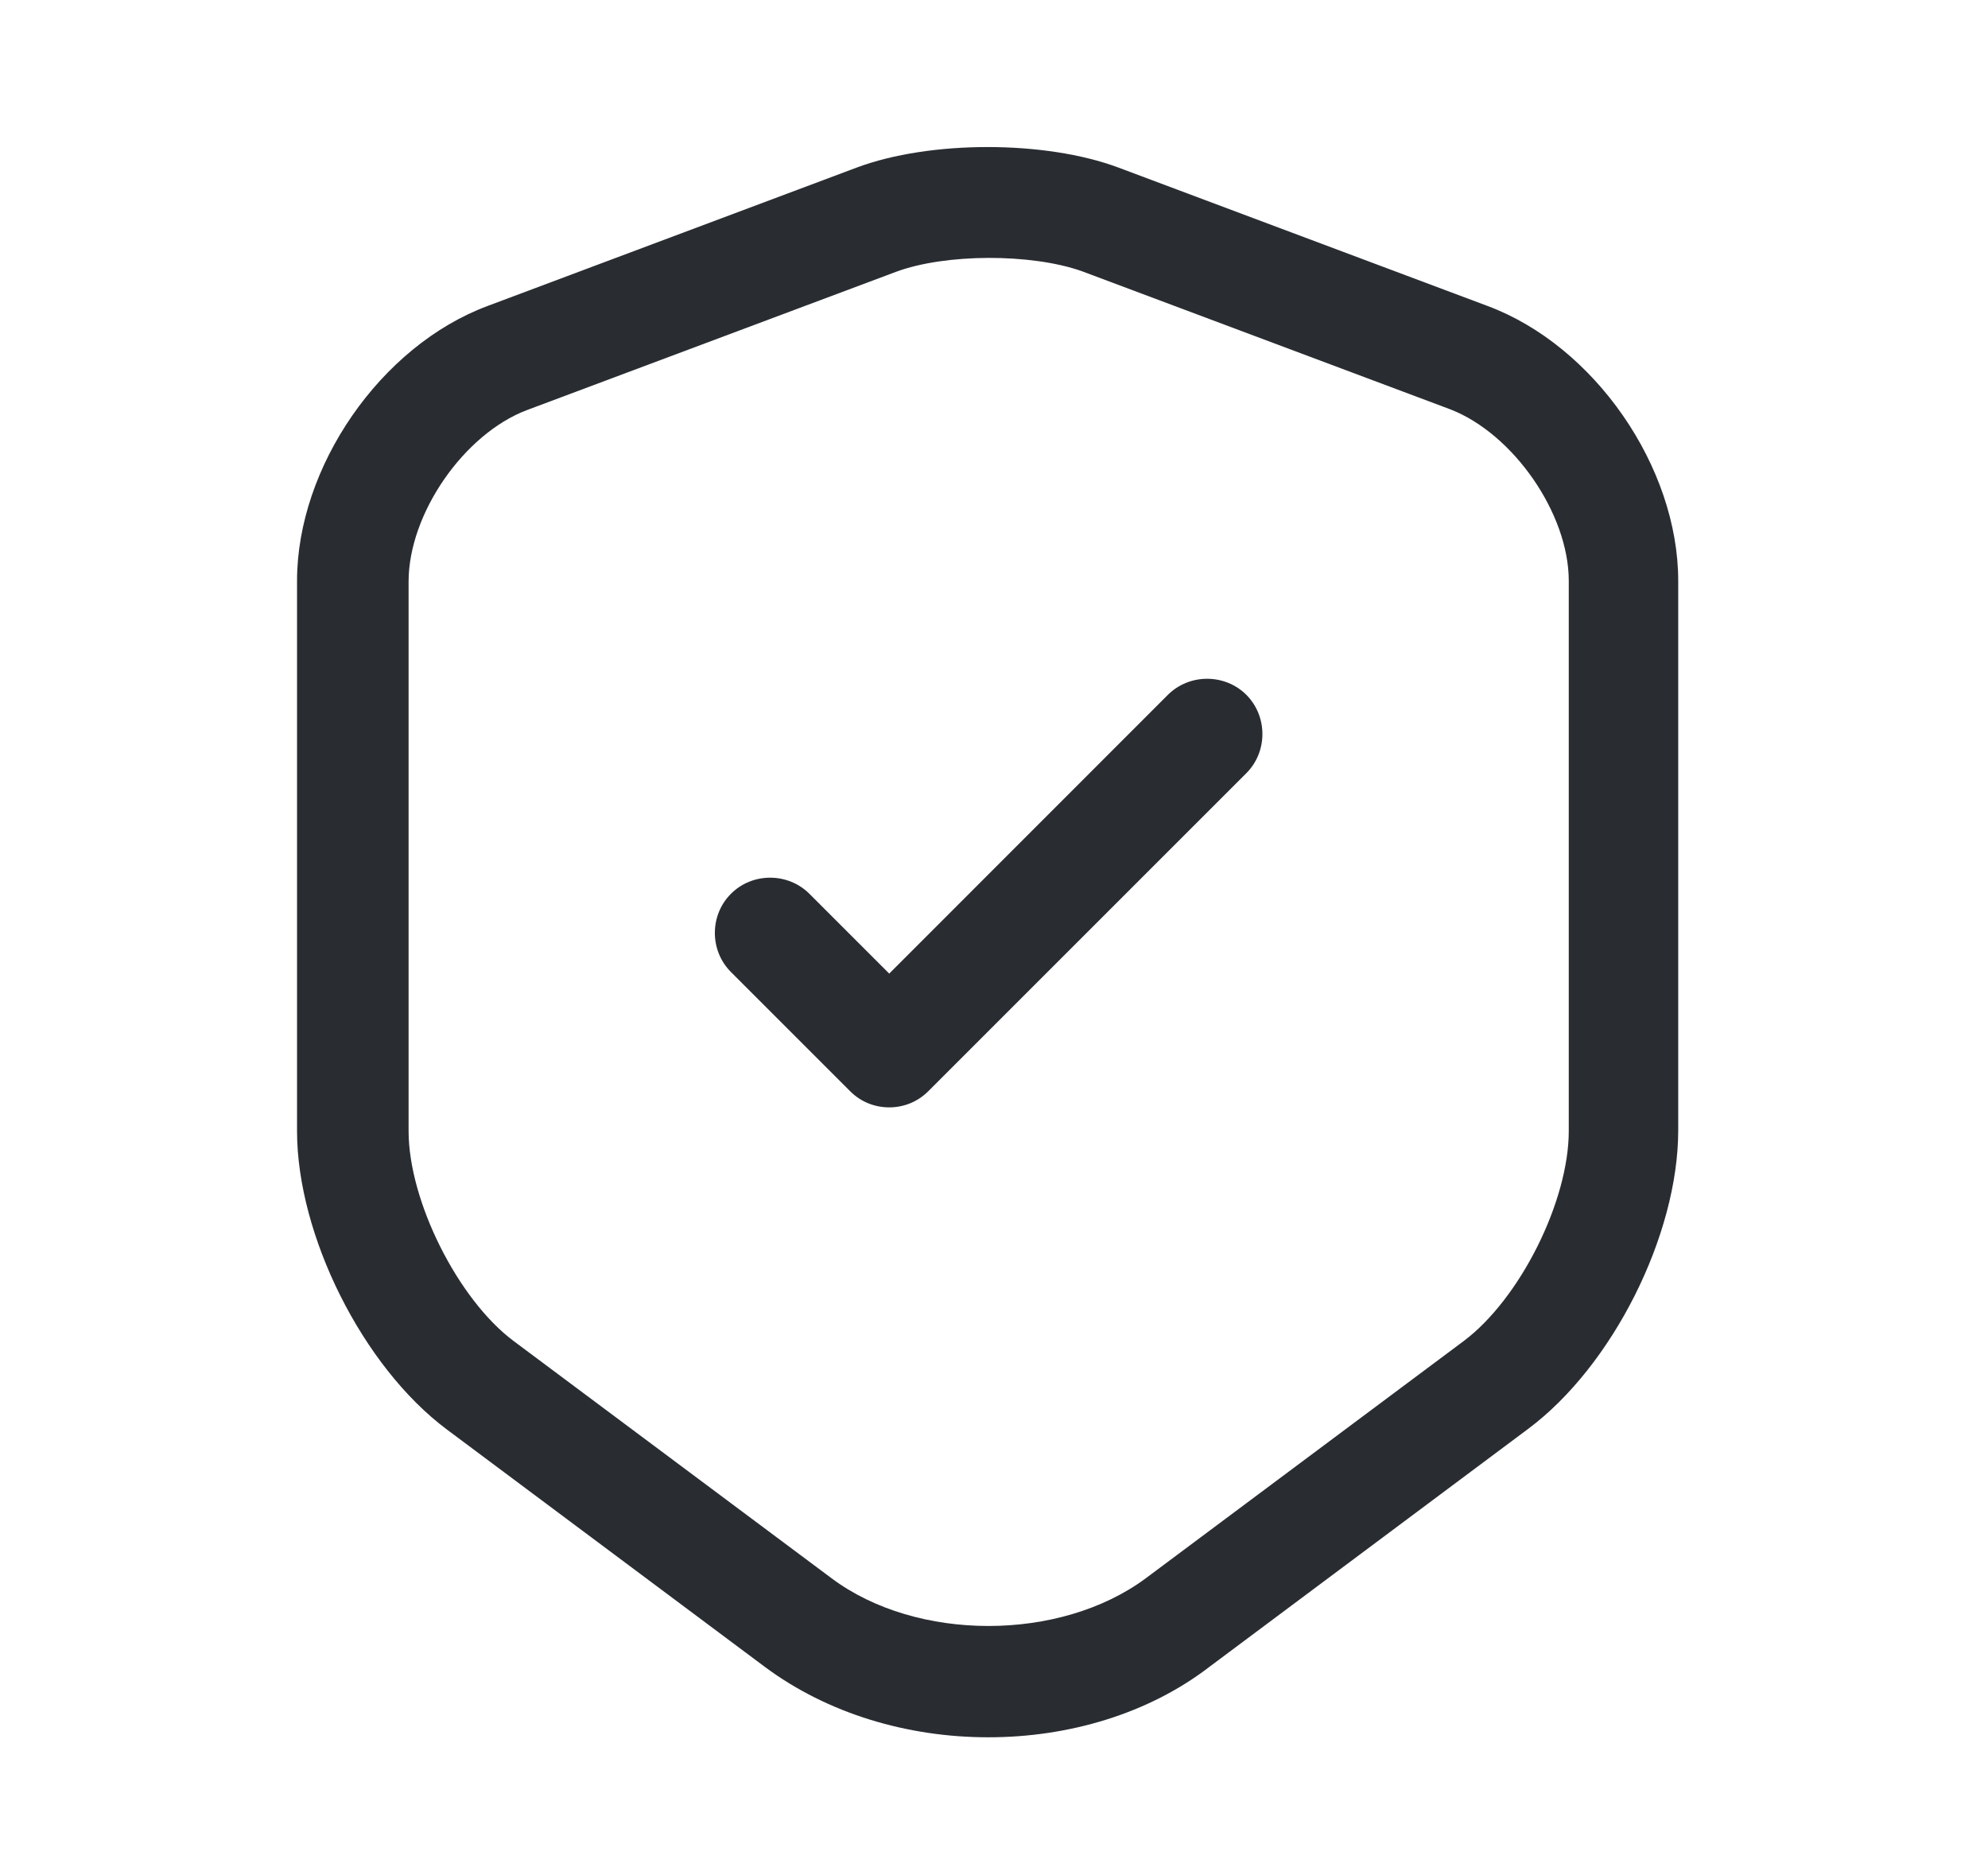
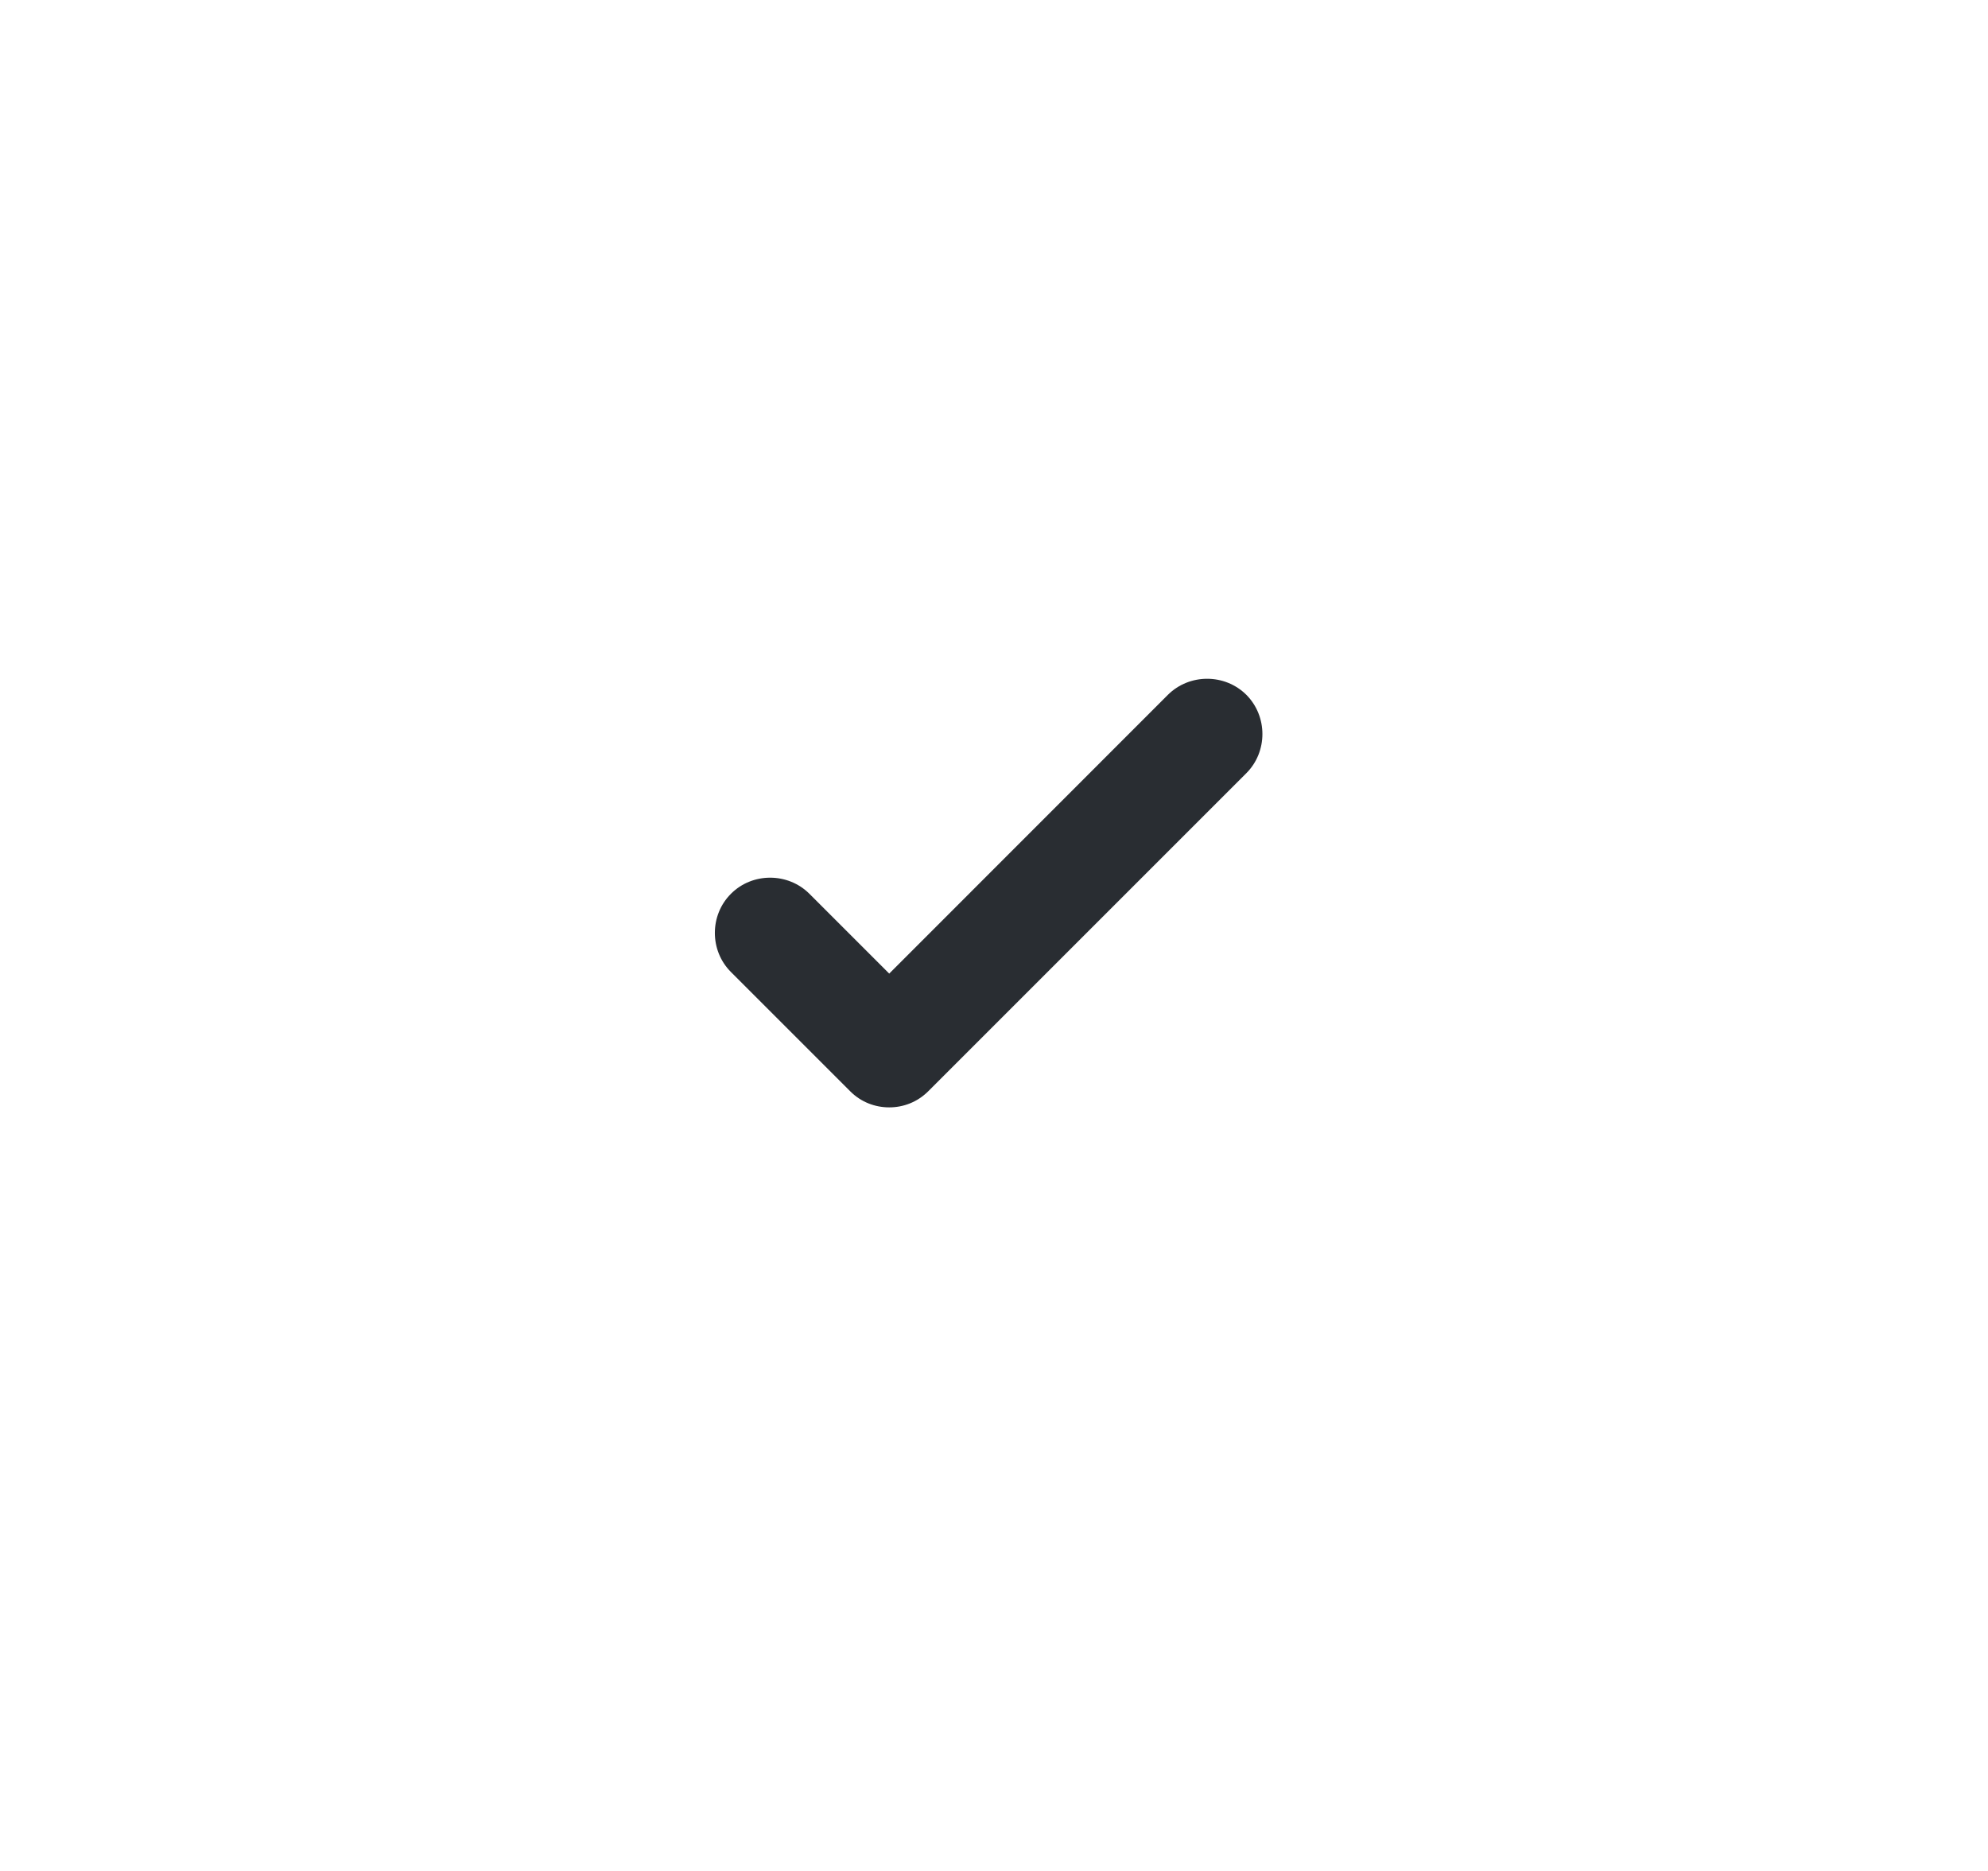
<svg xmlns="http://www.w3.org/2000/svg" width="17" height="16" viewBox="0 0 17 16" fill="none">
-   <path d="M8.451 14.857C7.762 14.857 7.079 14.655 6.542 14.256L3.823 12.226C3.102 11.689 2.54 10.564 2.54 9.672V4.968C2.54 3.994 3.254 2.957 4.171 2.616L7.326 1.433C7.952 1.199 8.938 1.199 9.564 1.433L12.719 2.616C13.636 2.957 14.351 3.994 14.351 4.968V9.666C14.351 10.564 13.788 11.683 13.067 12.22L10.348 14.25C9.824 14.655 9.141 14.857 8.451 14.857ZM7.661 2.325L4.506 3.507C3.969 3.71 3.494 4.392 3.494 4.974V9.672C3.494 10.273 3.918 11.114 4.392 11.468L7.111 13.497C7.838 14.041 9.065 14.041 9.798 13.497L12.517 11.468C12.998 11.107 13.415 10.273 13.415 9.672V4.968C13.415 4.392 12.941 3.71 12.403 3.501L9.248 2.318C8.818 2.167 8.085 2.167 7.661 2.325Z" fill="#292D32" />
  <path d="M7.604 9.47C7.484 9.47 7.363 9.426 7.269 9.331L6.251 8.313C6.067 8.13 6.067 7.826 6.251 7.643C6.434 7.46 6.737 7.46 6.921 7.643L7.604 8.326L9.987 5.942C10.171 5.759 10.474 5.759 10.658 5.942C10.841 6.126 10.841 6.429 10.658 6.612L7.939 9.331C7.844 9.426 7.724 9.47 7.604 9.47Z" fill="#292D32" />
</svg>